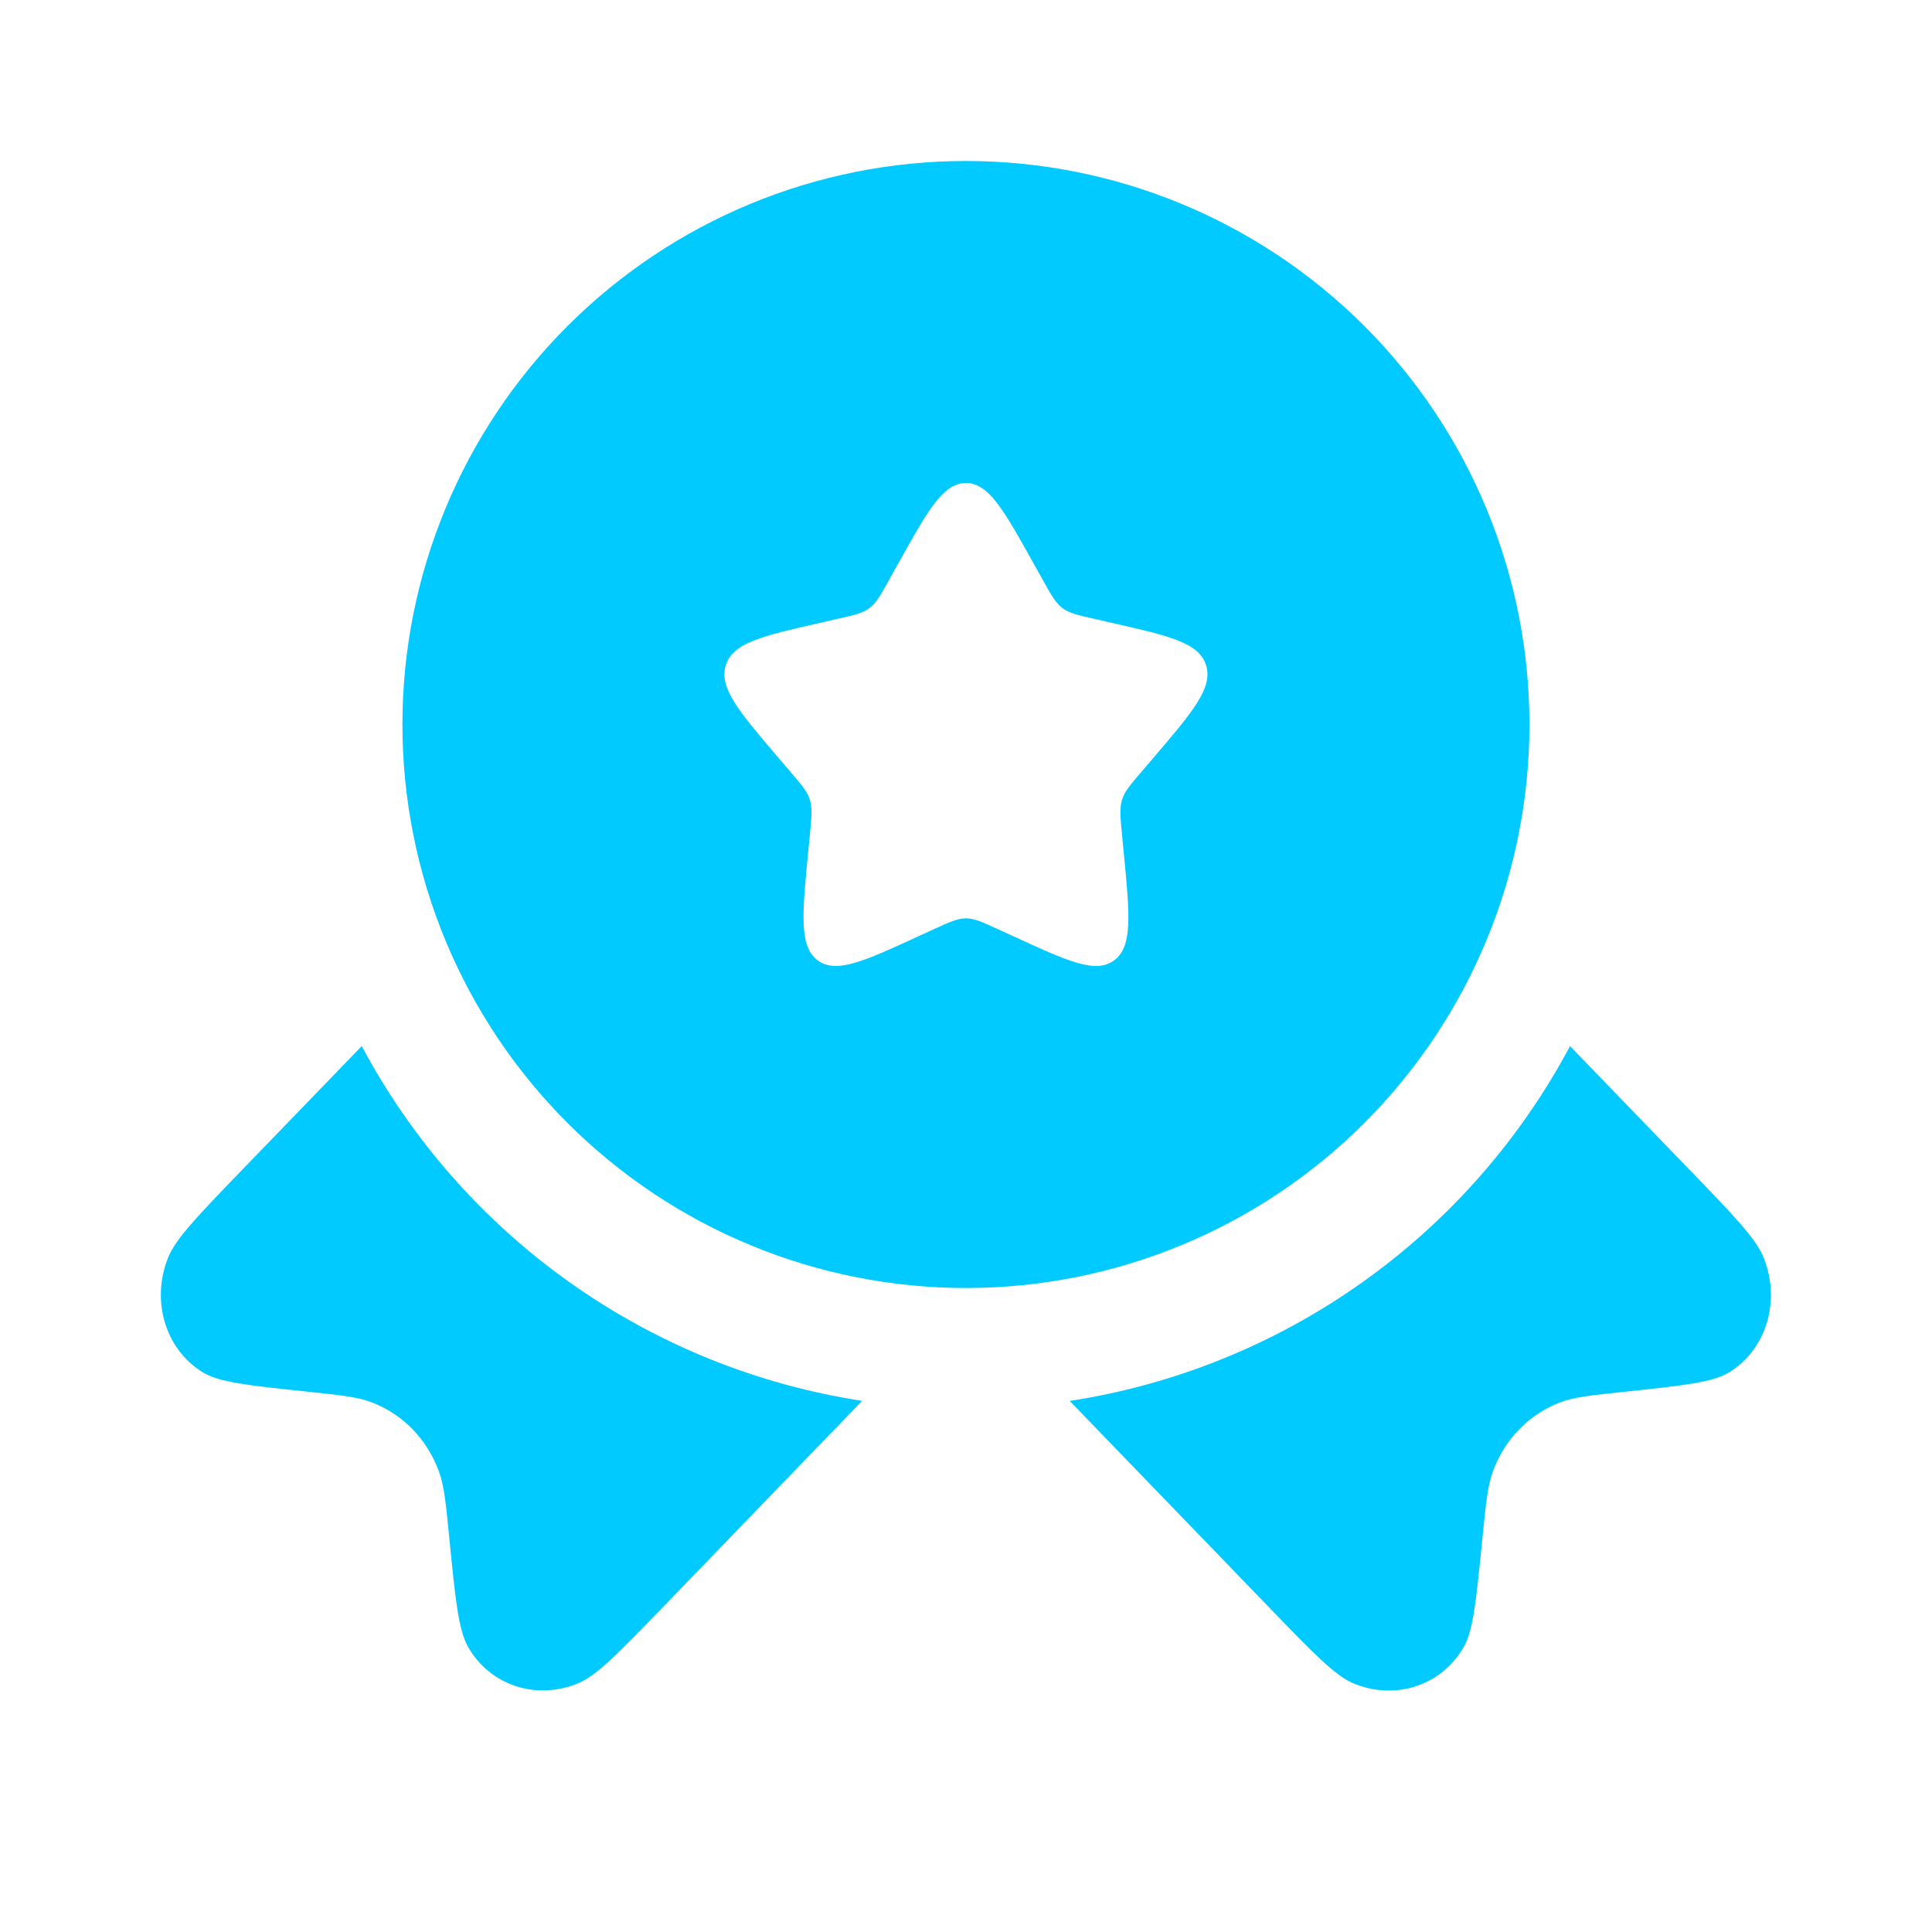
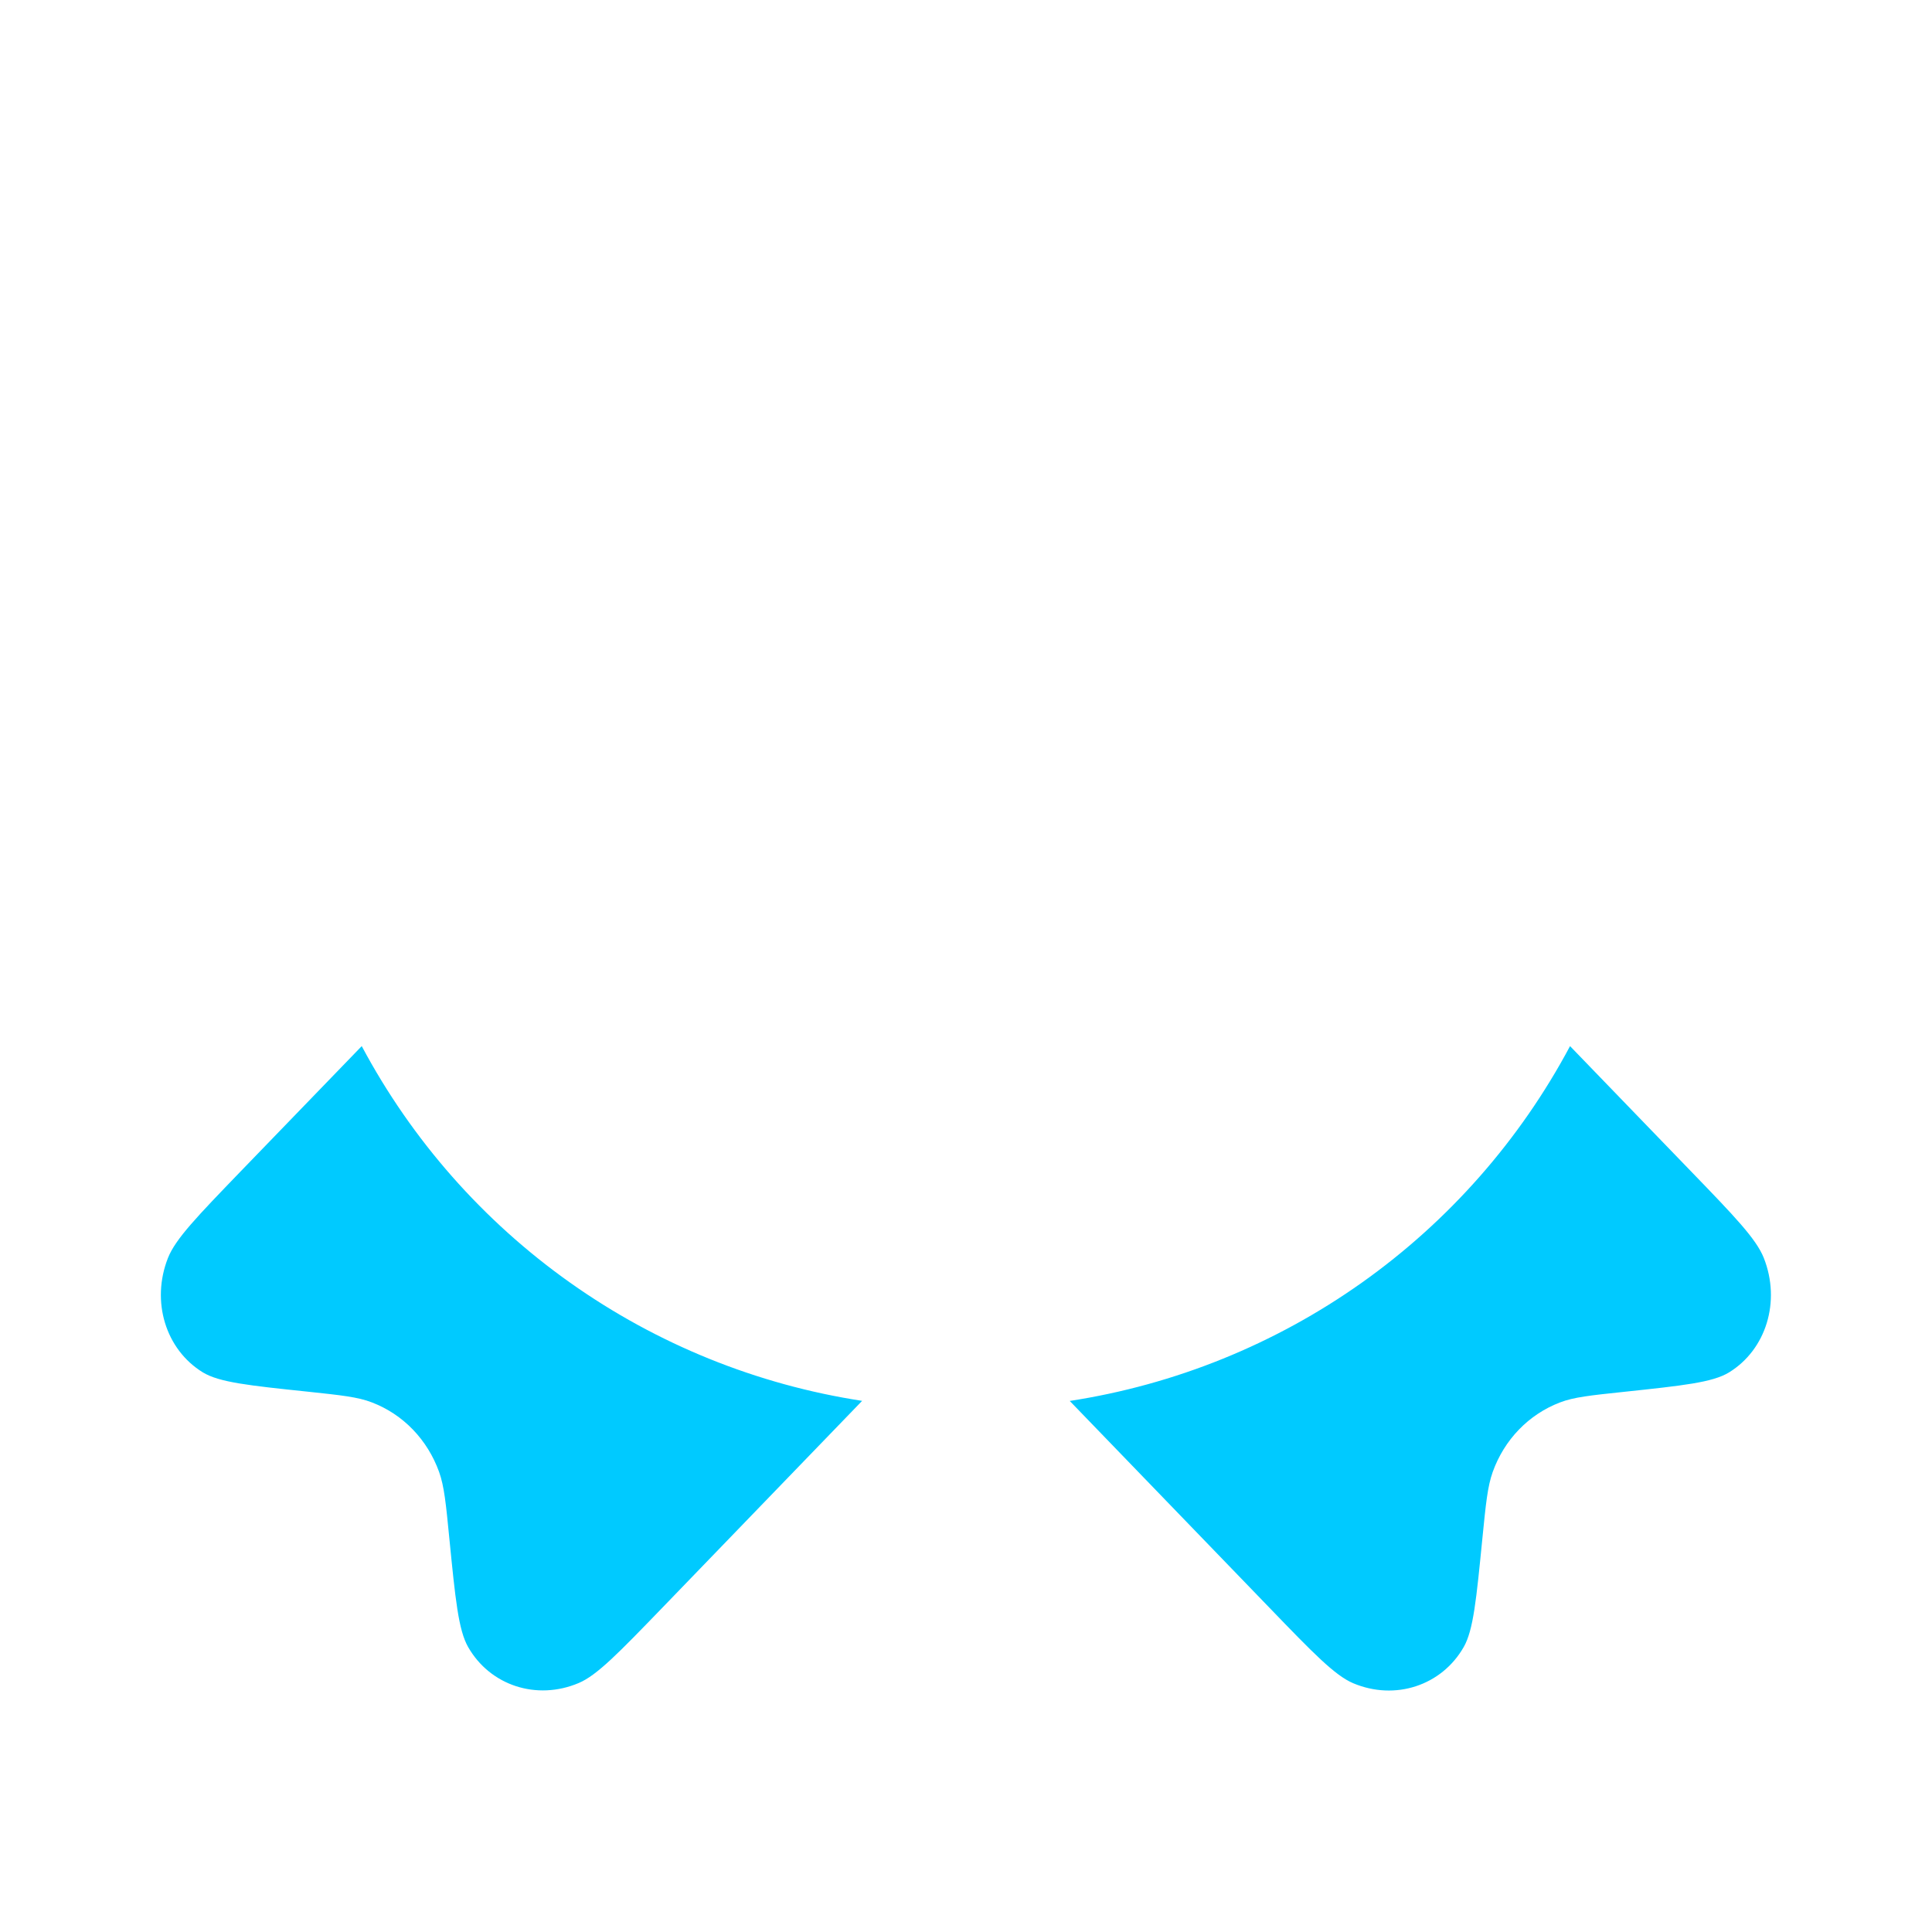
<svg xmlns="http://www.w3.org/2000/svg" width="60" height="60" viewBox="0 0 60 60" fill="none">
  <g id="solar:medal-ribbons-star-bold">
    <g id="Group">
-       <path id="Vector" fill-rule="evenodd" clip-rule="evenodd" d="M29.998 40C34.639 40 39.09 38.156 42.372 34.874C45.654 31.593 47.498 27.141 47.498 22.5C47.498 17.859 45.654 13.408 42.372 10.126C39.09 6.844 34.639 5 29.998 5C25.357 5 20.906 6.844 17.624 10.126C14.342 13.408 12.498 17.859 12.498 22.5C12.498 27.141 14.342 31.593 17.624 34.874C20.906 38.156 25.357 40 29.998 40ZM29.998 15C29.288 15 28.813 15.85 27.863 17.558L27.618 17.997C27.348 18.483 27.213 18.723 27.003 18.883C26.791 19.043 26.528 19.102 26.003 19.22L25.528 19.33C23.683 19.747 22.761 19.955 22.541 20.66C22.32 21.367 22.951 22.102 24.208 23.573L24.533 23.953C24.89 24.37 25.07 24.578 25.151 24.837C25.23 25.098 25.203 25.375 25.151 25.933L25.101 26.44C24.91 28.402 24.816 29.385 25.388 29.82C25.963 30.255 26.828 29.858 28.555 29.062L29 28.858C29.493 28.633 29.738 28.52 29.998 28.52C30.258 28.52 30.503 28.633 30.995 28.858L31.441 29.062C33.168 29.86 34.033 30.255 34.608 29.82C35.183 29.385 35.086 28.402 34.895 26.44L34.846 25.933C34.793 25.375 34.766 25.098 34.846 24.837C34.925 24.58 35.105 24.37 35.463 23.953L35.788 23.573C37.045 22.102 37.675 21.367 37.456 20.66C37.236 19.955 36.313 19.747 34.468 19.33L33.993 19.22C33.468 19.102 33.206 19.045 32.993 18.883C32.783 18.723 32.648 18.483 32.378 17.997L32.133 17.558C31.183 15.85 30.708 15 29.998 15Z" fill="#00CAFF" />
      <path id="Vector_2" d="M11.234 32.488L7.477 36.375C6.127 37.775 5.452 38.473 5.217 39.065C4.684 40.415 5.142 41.91 6.299 42.62C6.809 42.93 7.724 43.028 9.562 43.22C10.597 43.33 11.117 43.385 11.549 43.553C12.522 43.925 13.274 44.708 13.637 45.713C13.797 46.163 13.849 46.698 13.954 47.77C14.142 49.67 14.237 50.62 14.537 51.148C15.222 52.348 16.669 52.82 17.972 52.268C18.542 52.028 19.217 51.328 20.569 49.93L26.774 43.505C23.506 43.003 20.399 41.745 17.702 39.832C15.004 37.919 12.79 35.406 11.234 32.488ZM33.222 43.508L39.427 49.933C40.777 51.333 41.452 52.03 42.022 52.273C43.324 52.823 44.772 52.35 45.457 51.15C45.757 50.625 45.849 49.675 46.037 47.775C46.144 46.7 46.197 46.165 46.357 45.715C46.717 44.71 47.472 43.928 48.444 43.555C48.877 43.388 49.394 43.335 50.432 43.225C52.267 43.03 53.184 42.933 53.694 42.623C54.852 41.913 55.309 40.415 54.777 39.068C54.542 38.475 53.867 37.775 52.517 36.378L48.759 32.488C47.204 35.406 44.99 37.922 42.292 39.835C39.595 41.748 36.488 43.005 33.219 43.508H33.222Z" fill="#00CAFF" />
    </g>
  </g>
</svg>